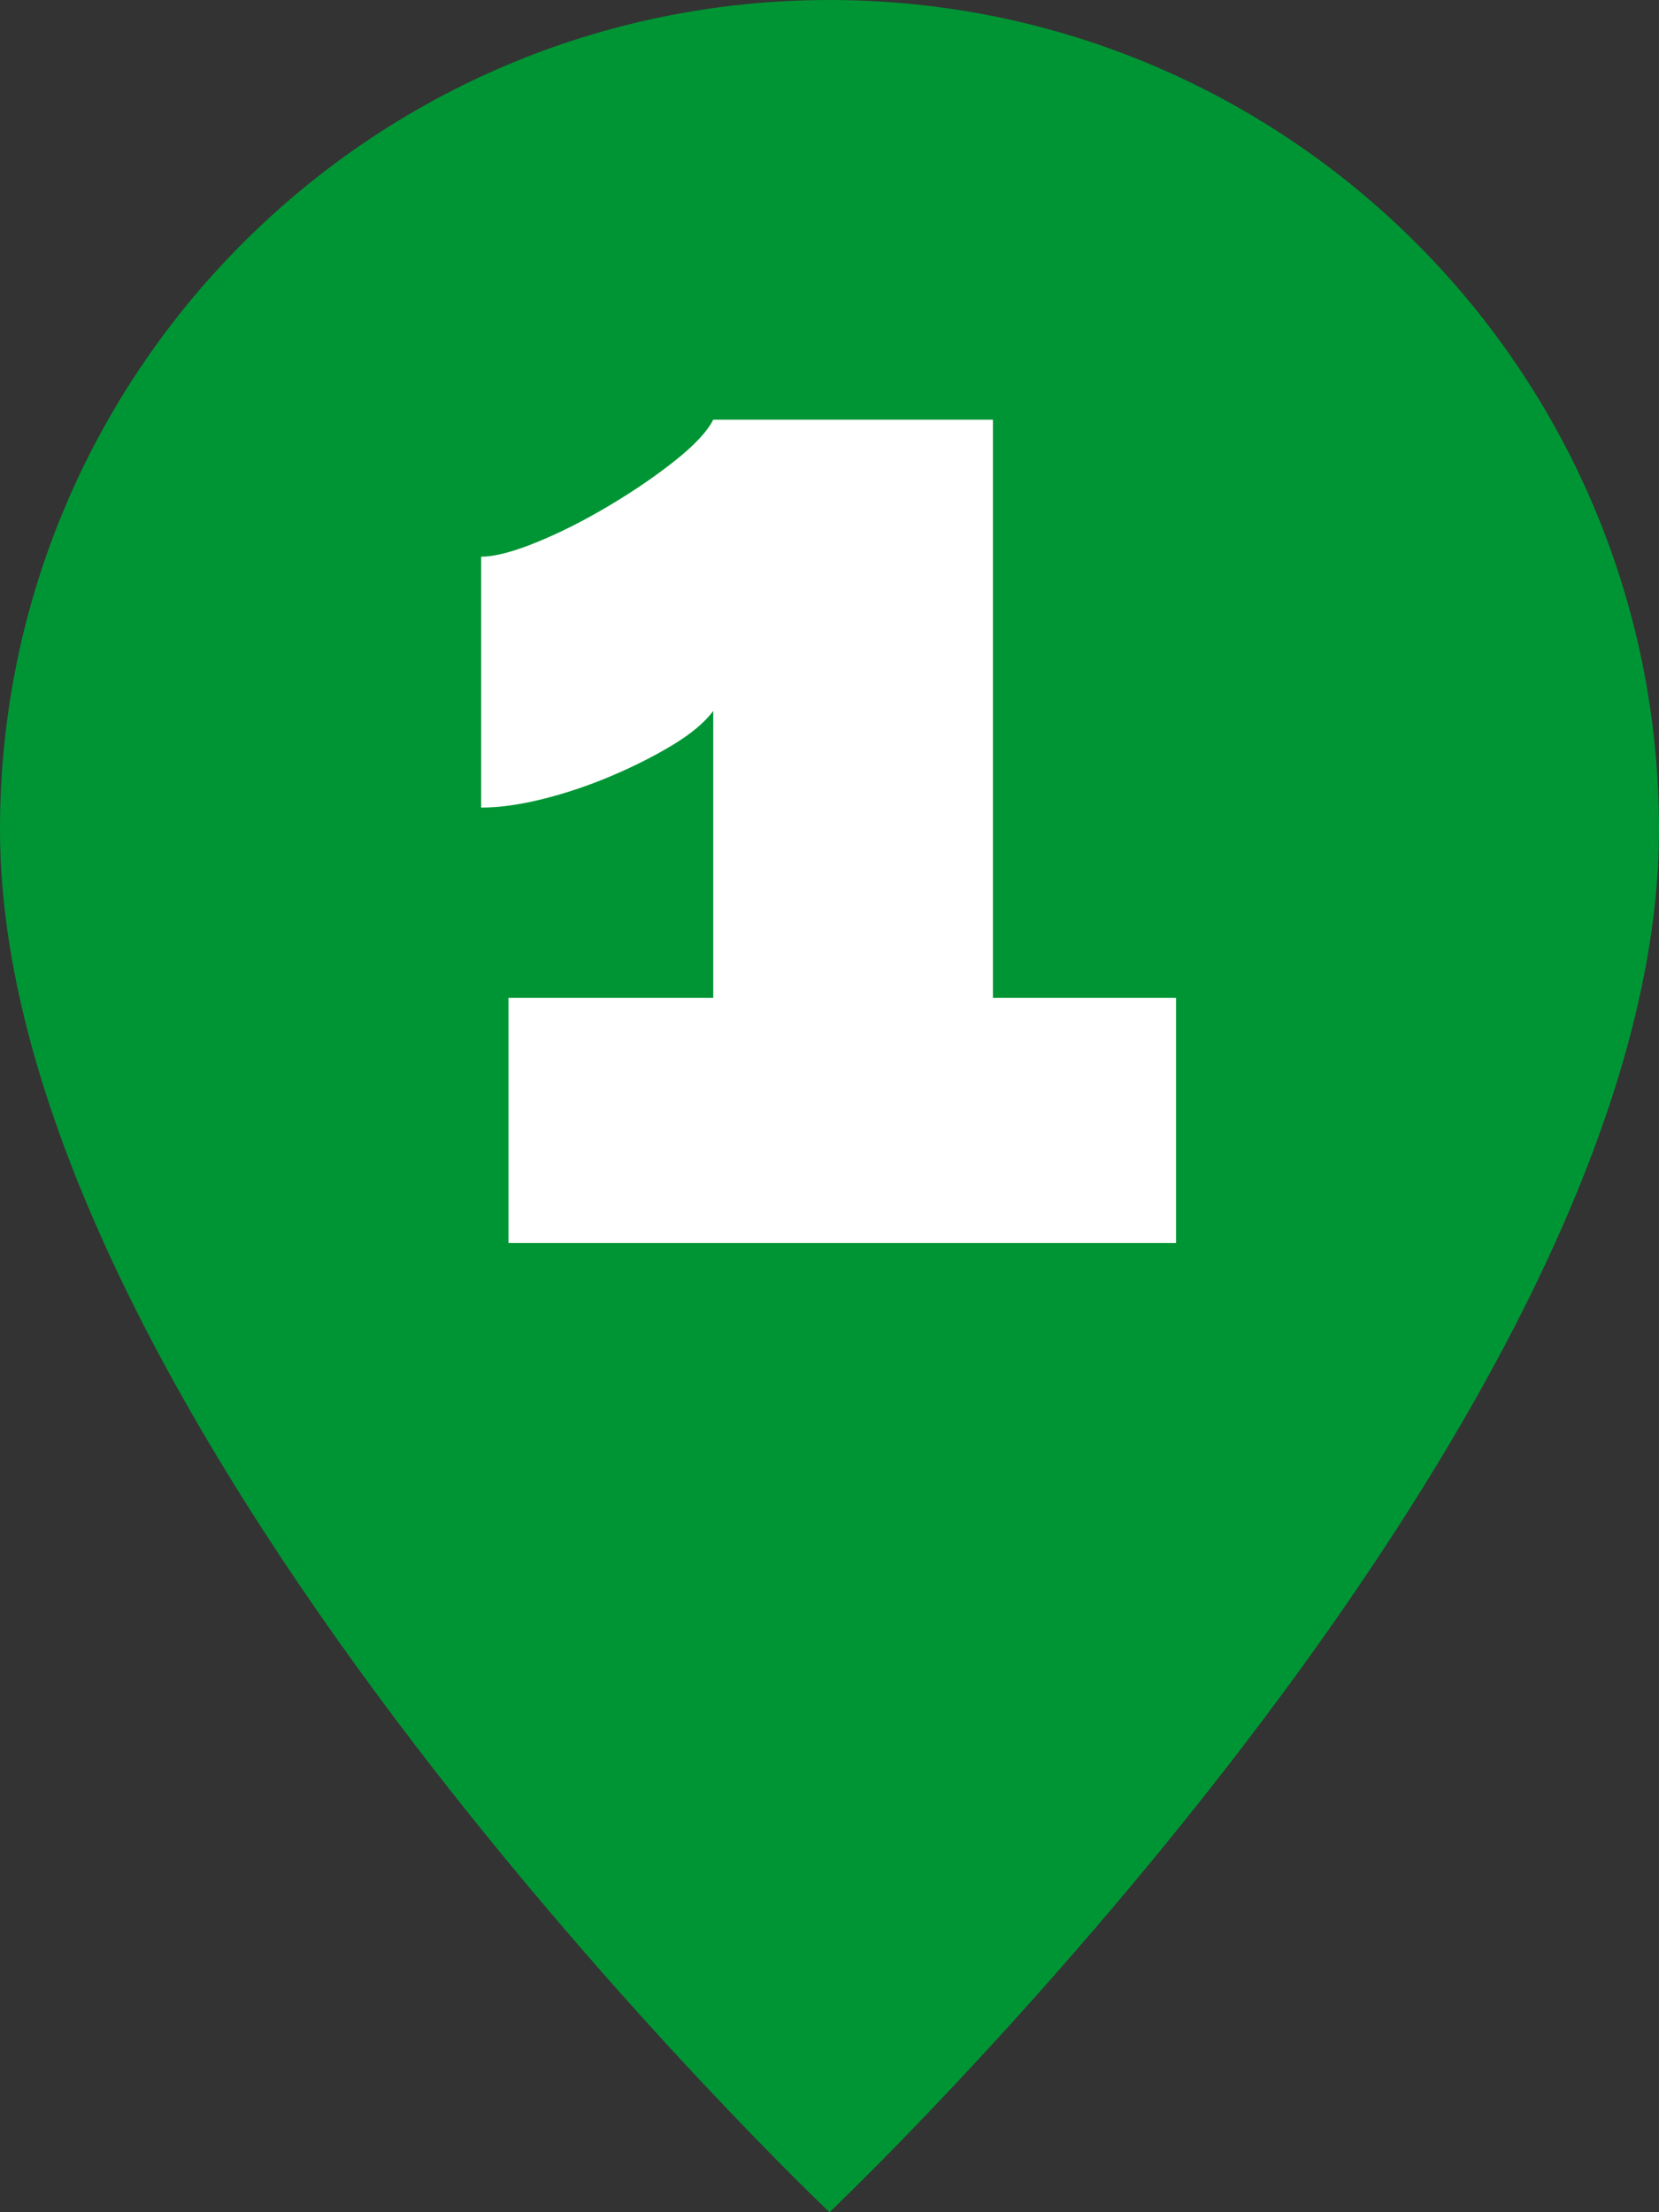
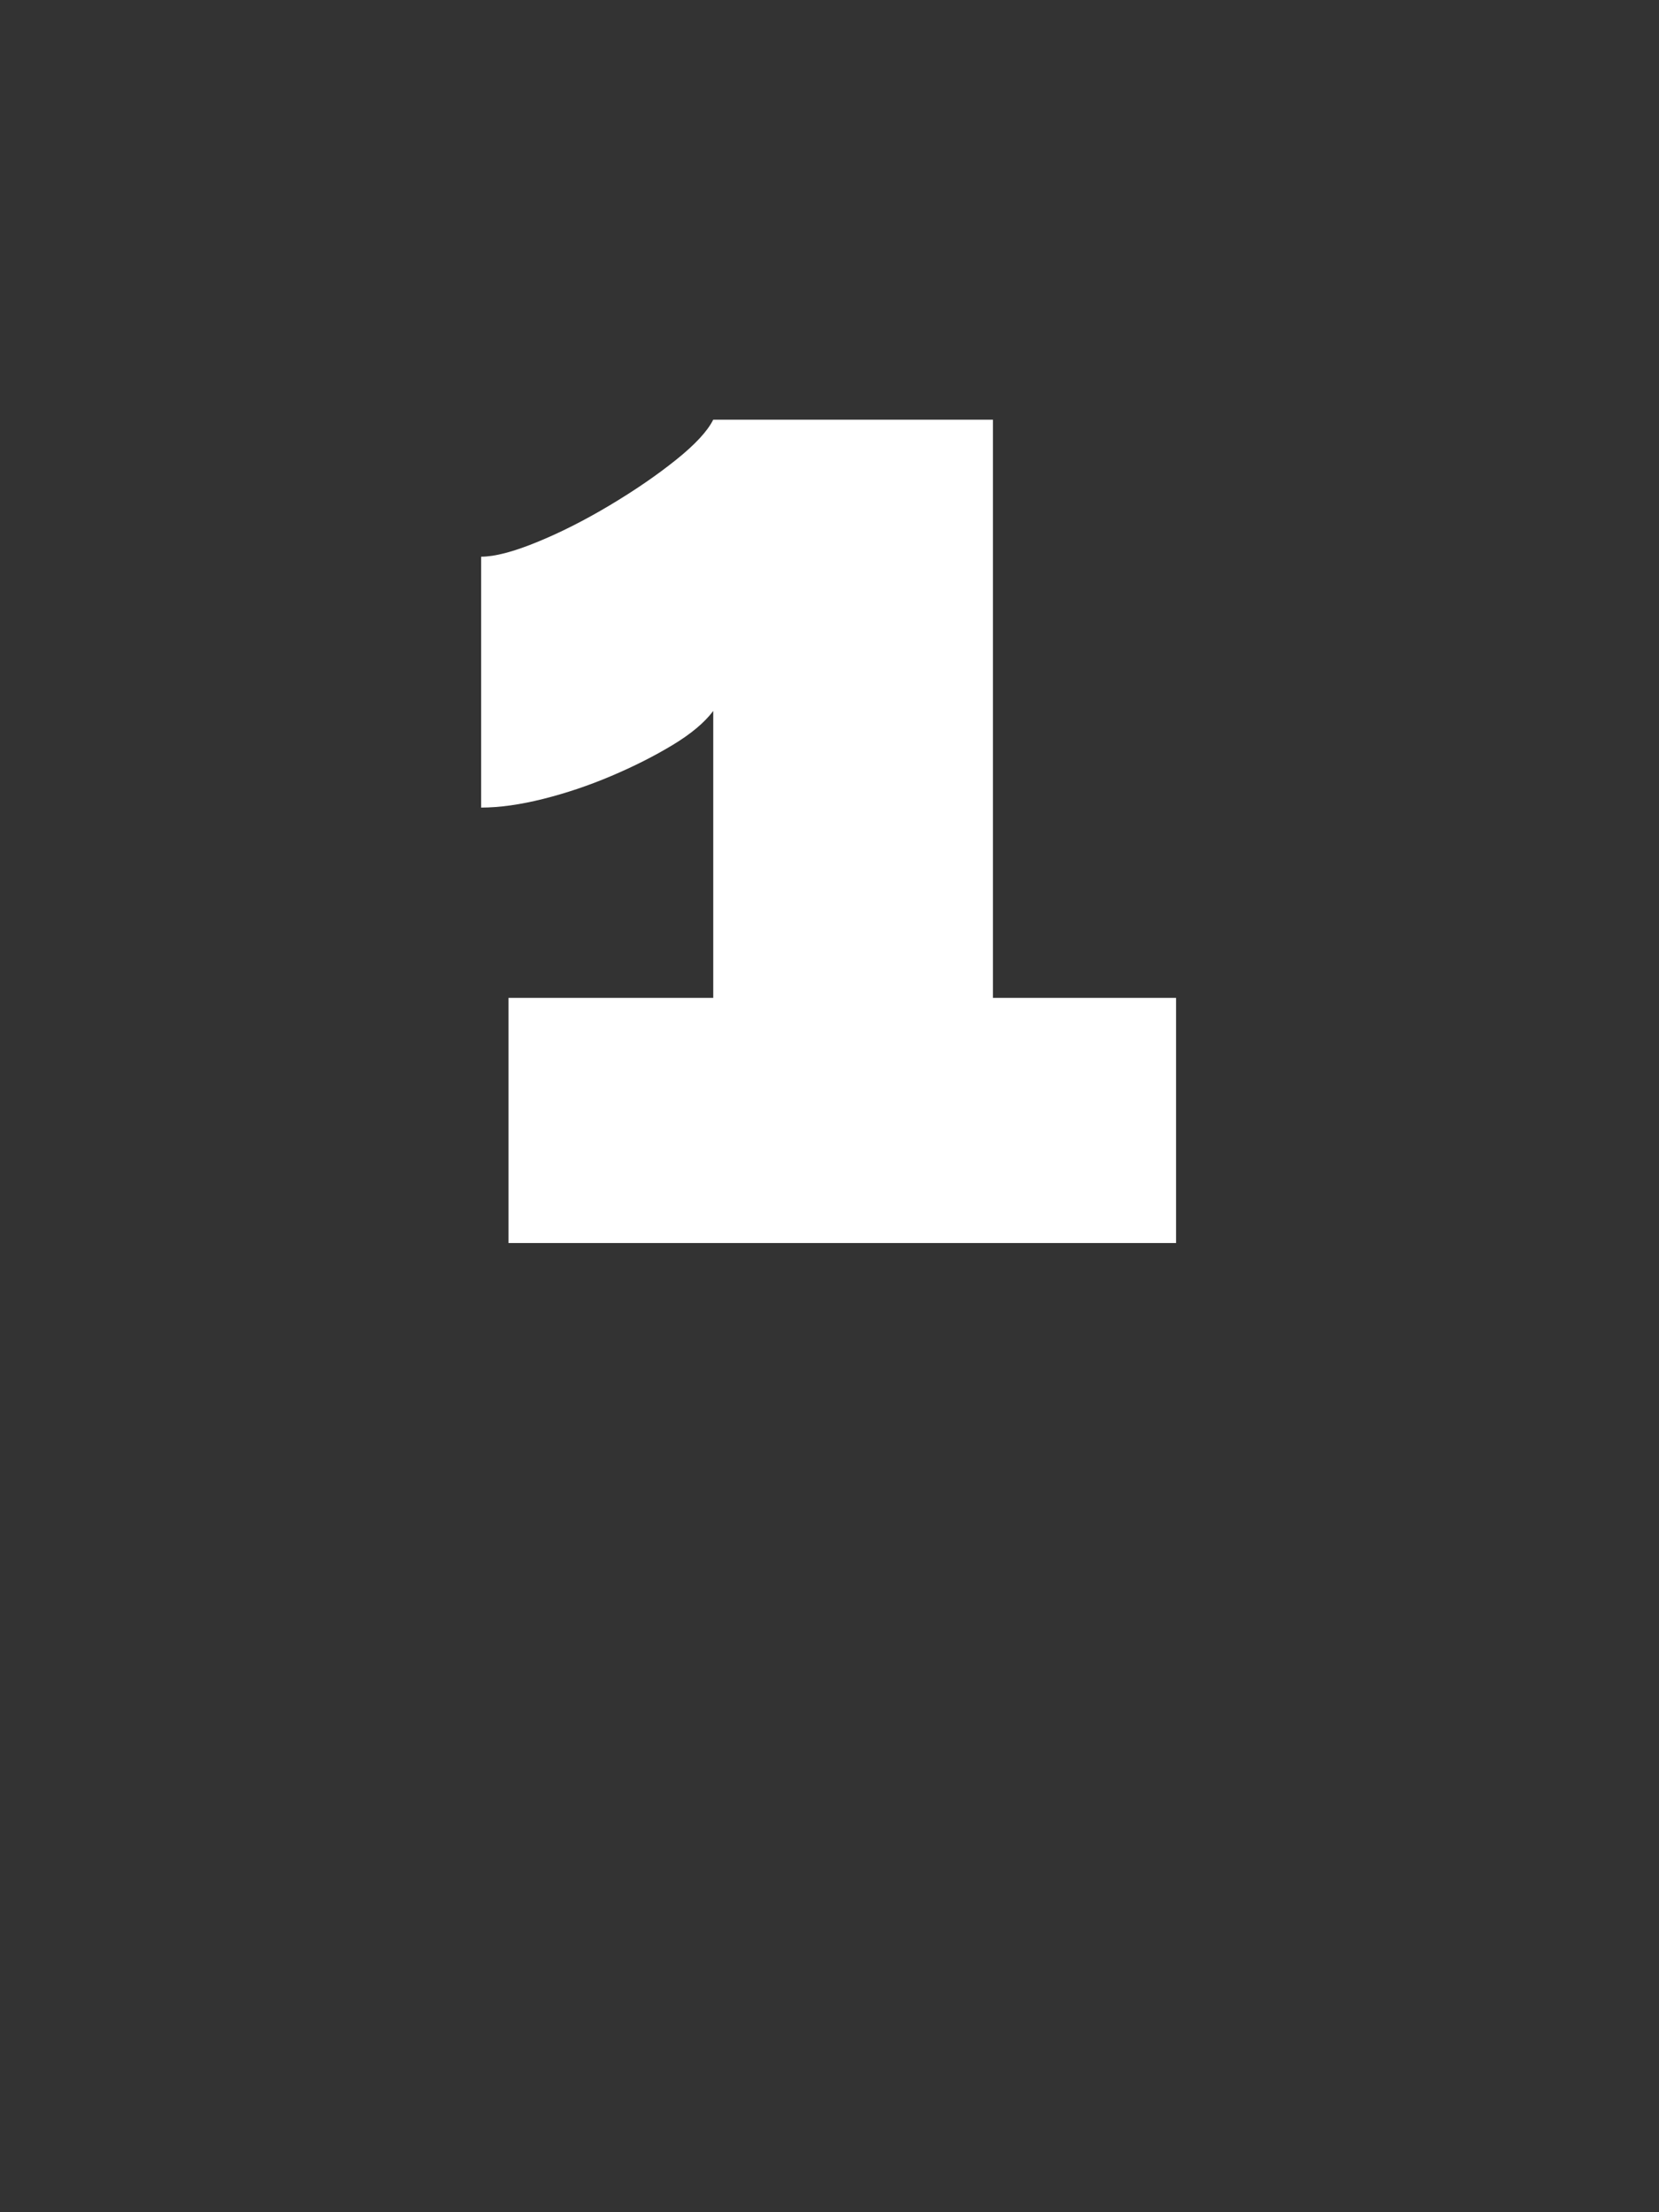
<svg xmlns="http://www.w3.org/2000/svg" viewBox="0 0 675 900">
  <rect x="0" y="0" width="675" height="900" fill="#333333" stroke="none" />
-   <path fill="#009534" d="M337.5,900s337.5-319.84,337.5-562.5C675,151.1,523.9,0,337.5,0S0,151.1,0,337.5c0,242.66,337.5,562.5,337.5,562.5M337.5,506.25" />
  <path fill="#fff" d="M478.5,405.98v99.73H206.9v-99.73h83.3v-116.74c-3.52,4.69-9,9.29-16.43,13.79-7.43,4.5-15.75,8.71-24.93,12.61-9.19,3.91-18.48,7.04-27.86,9.39s-17.8,3.52-25.22,3.52v-102.07c5.47,0,13-1.95,22.58-5.87,9.58-3.9,19.45-8.89,29.62-14.96,10.16-6.06,19.16-12.22,26.98-18.48,7.82-6.25,12.91-11.73,15.25-16.43h113.8v235.23h74.5Z" />
</svg>